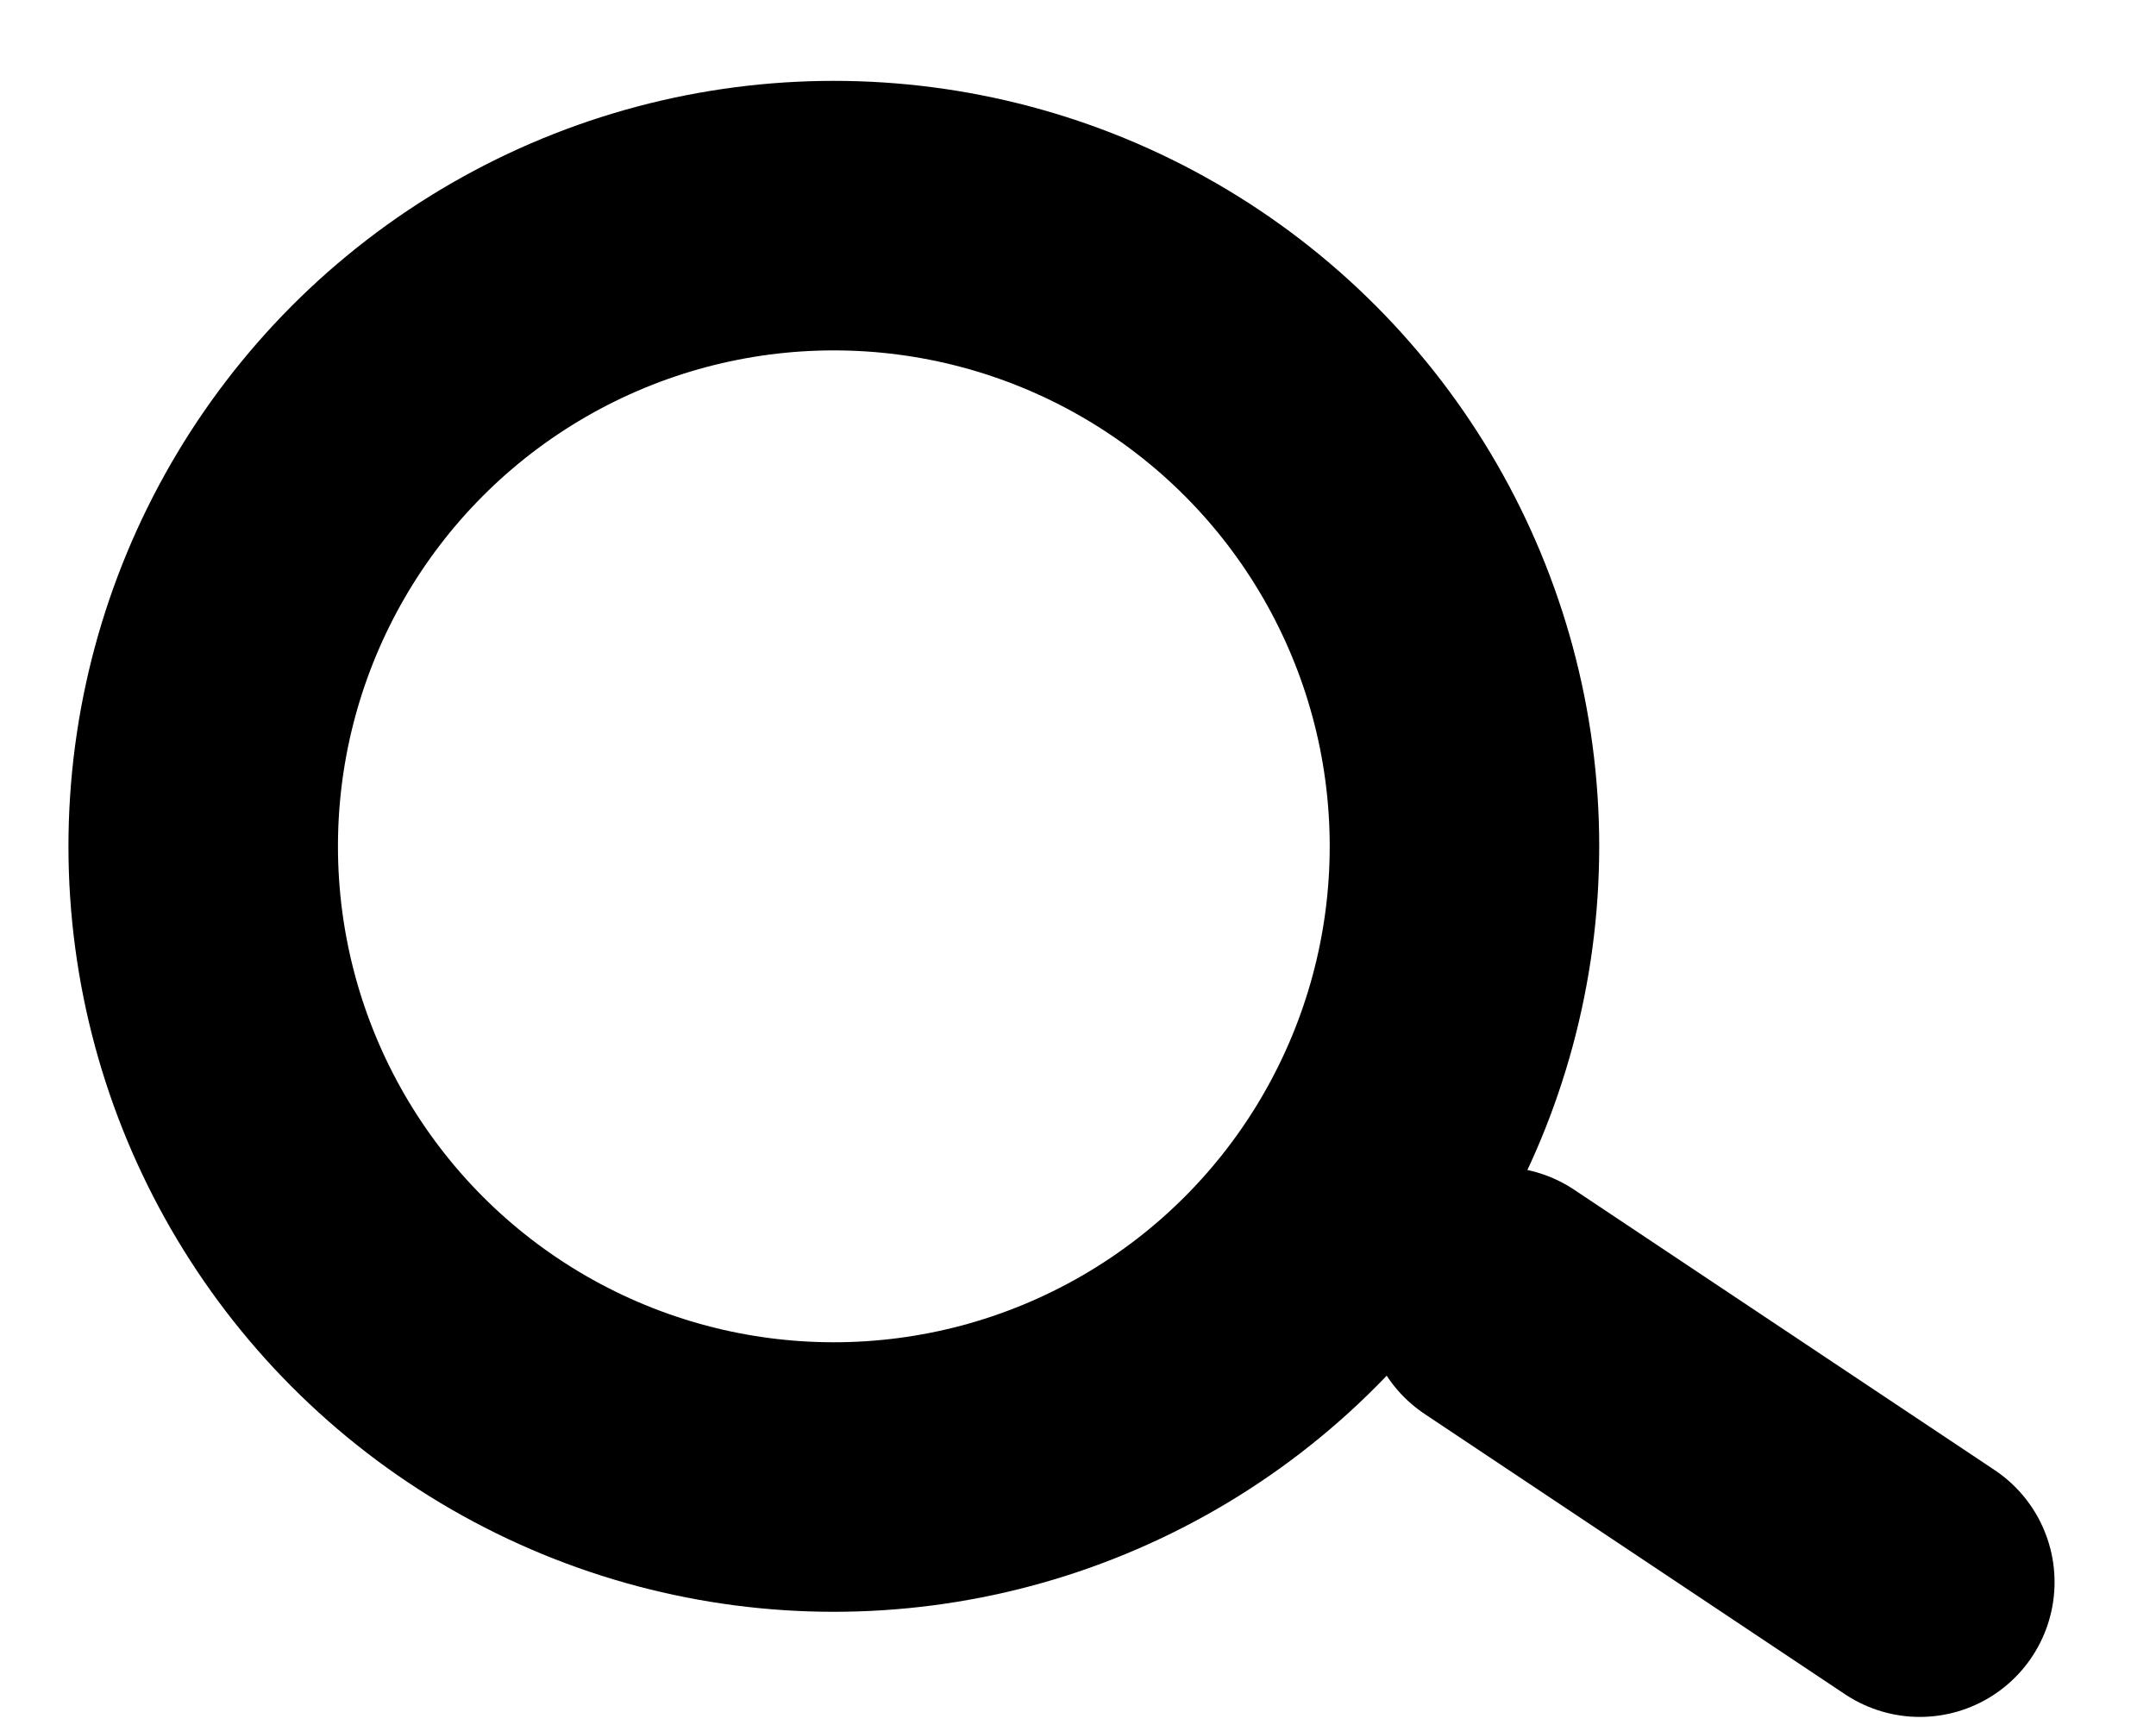
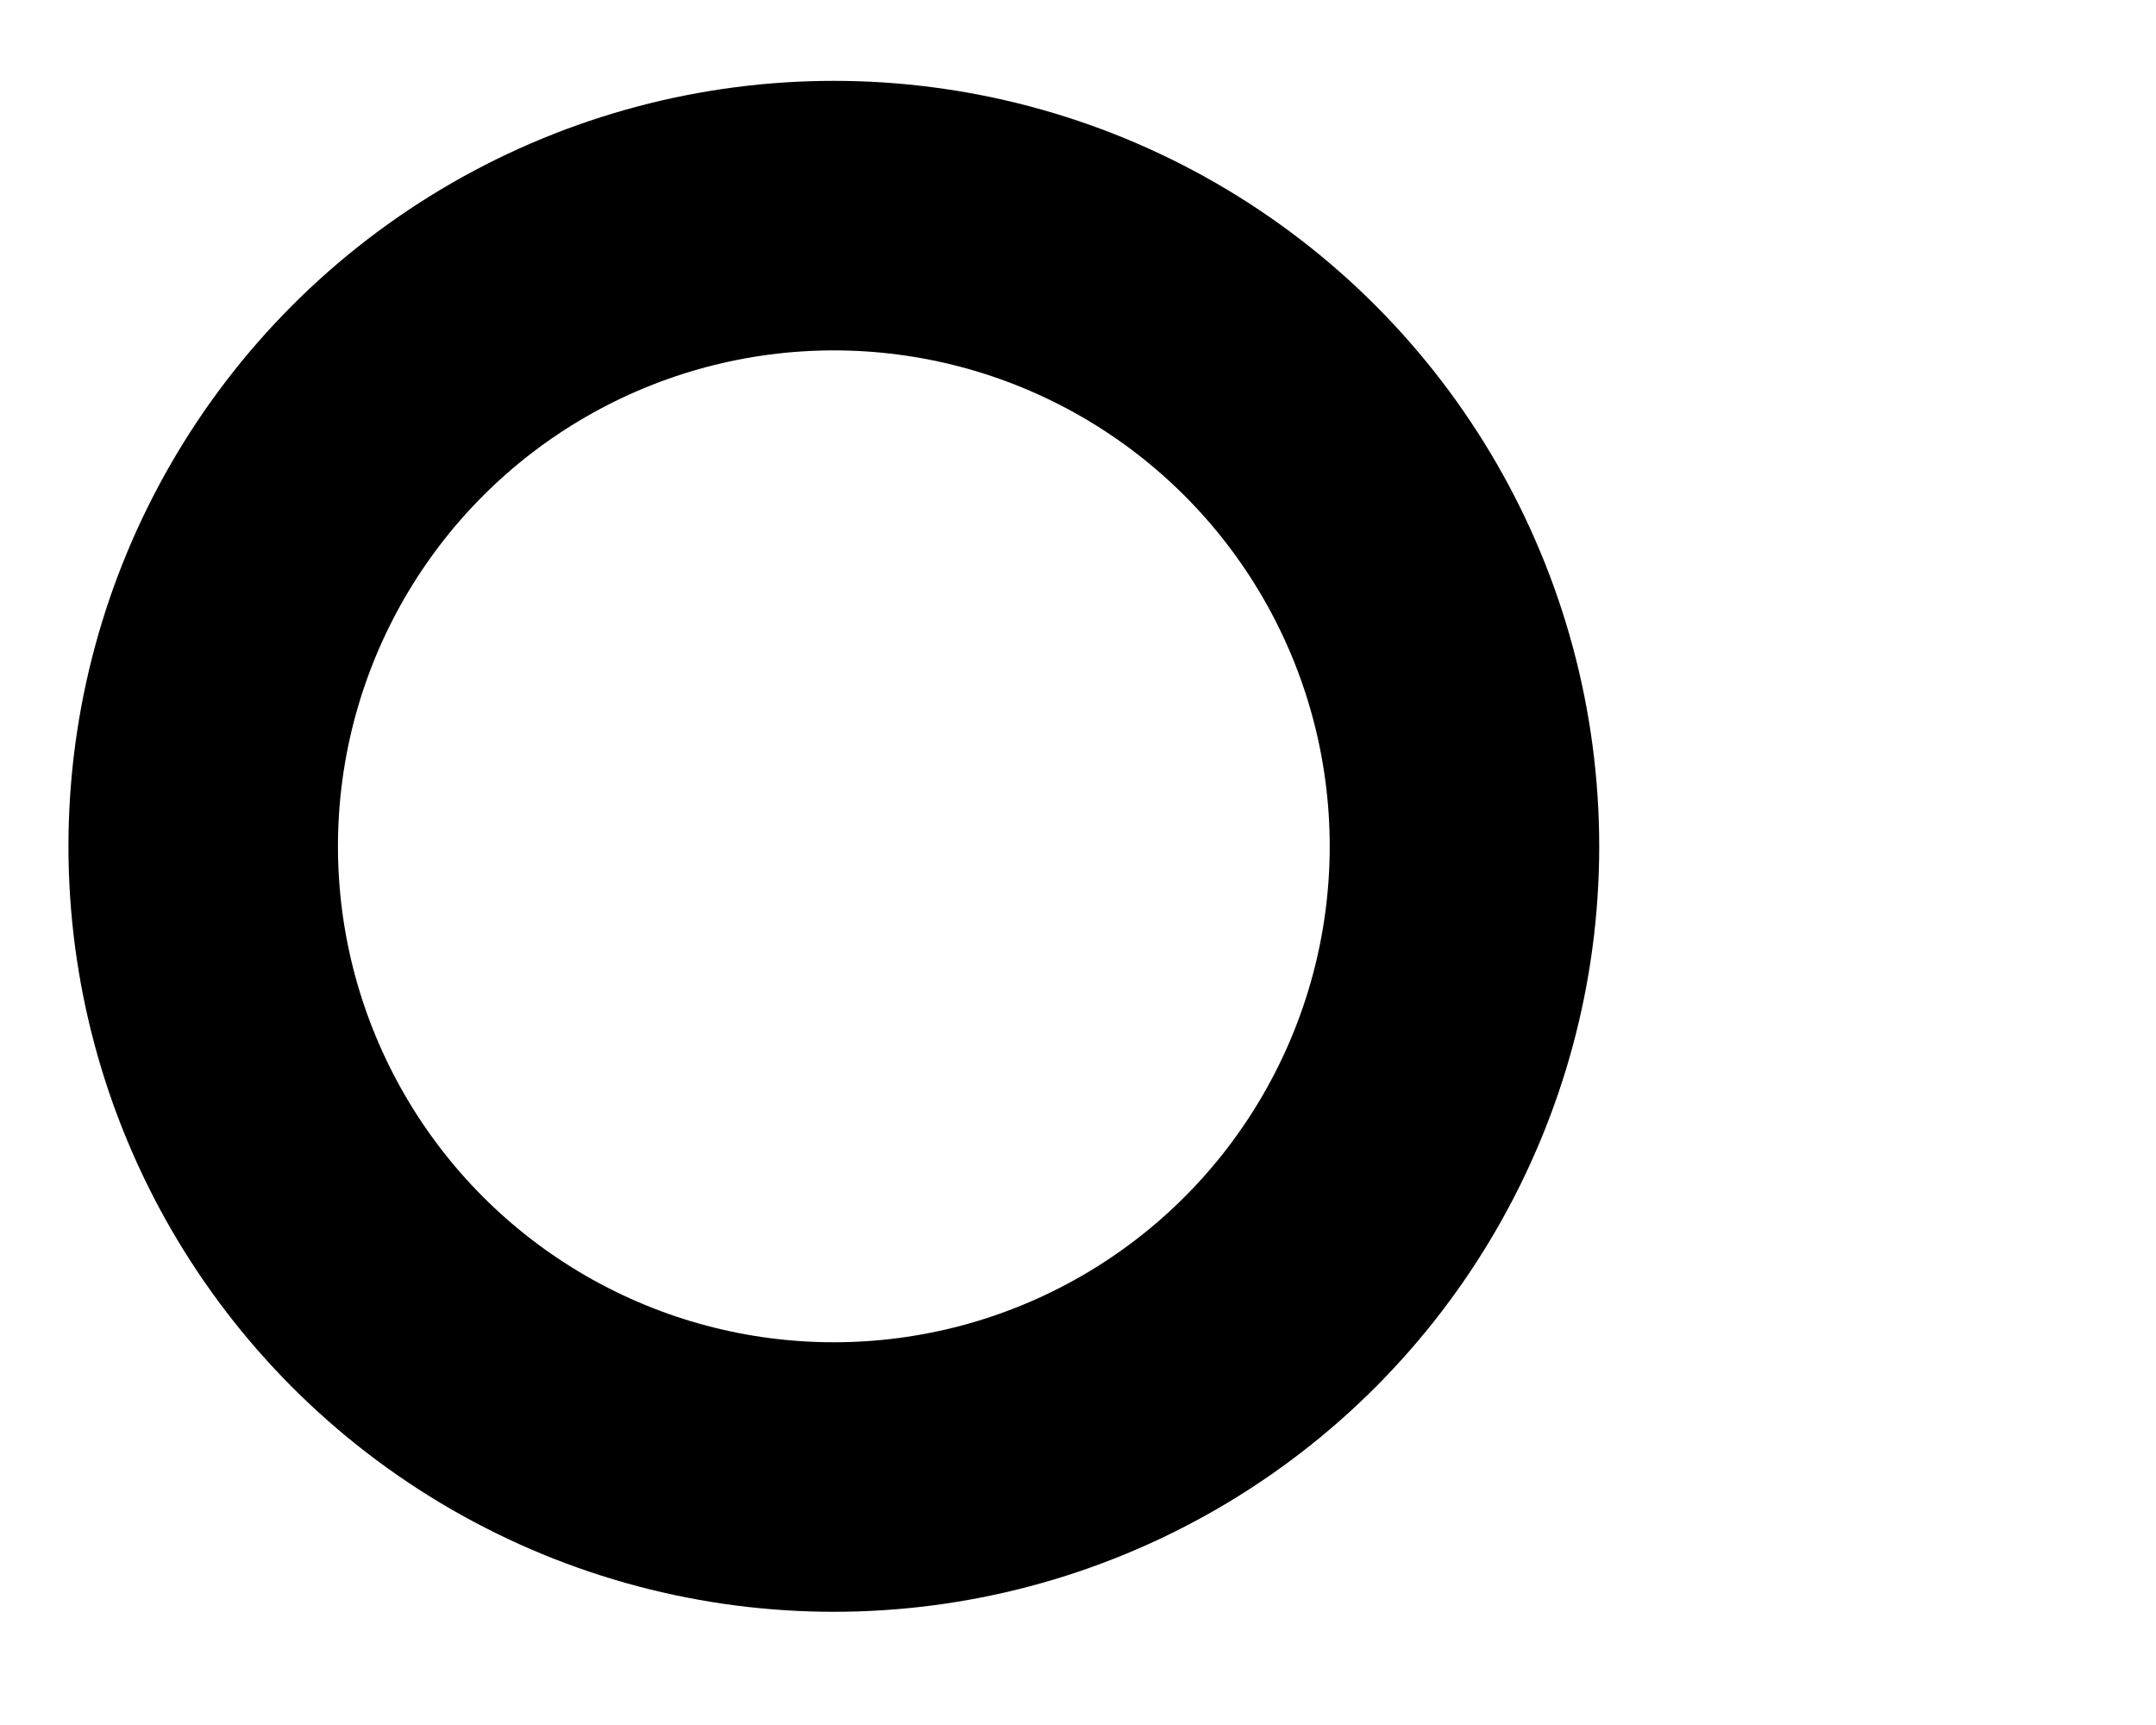
<svg xmlns="http://www.w3.org/2000/svg" width="20" height="16" viewBox="0 0 20 16" fill="none">
  <circle cx="7.735" cy="7.85" r="5.85" stroke="currentColor" stroke-width="2.5" />
-   <path d="M13.909 12.075L17.809 14.675" stroke="currentColor" stroke-width="2.5" stroke-linecap="round" />
</svg>